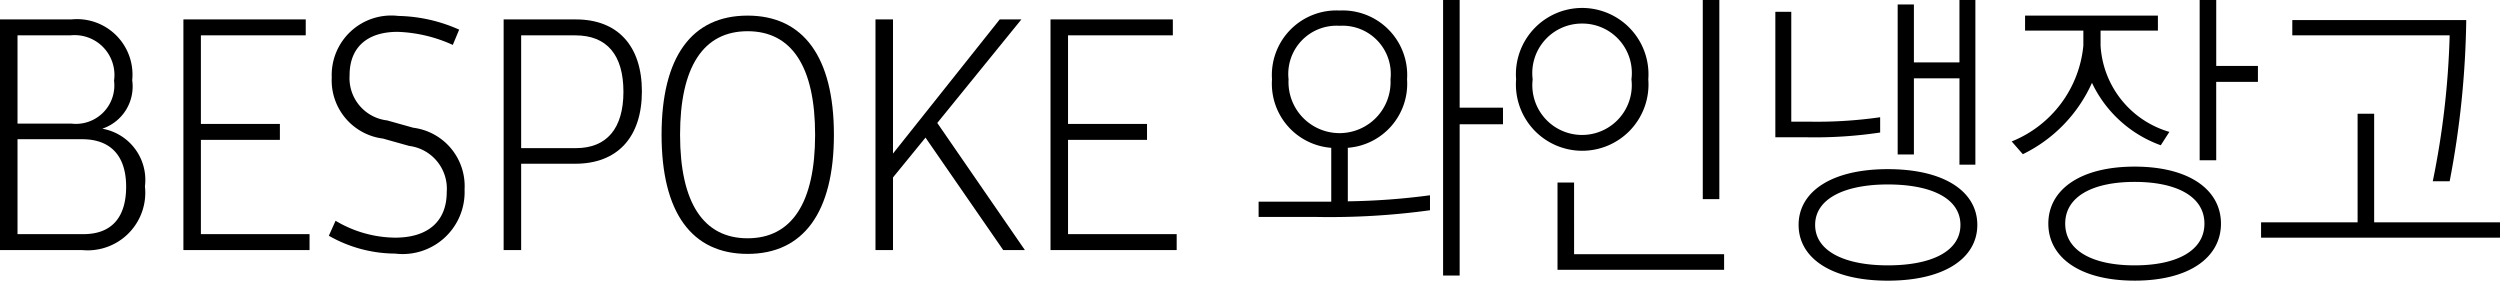
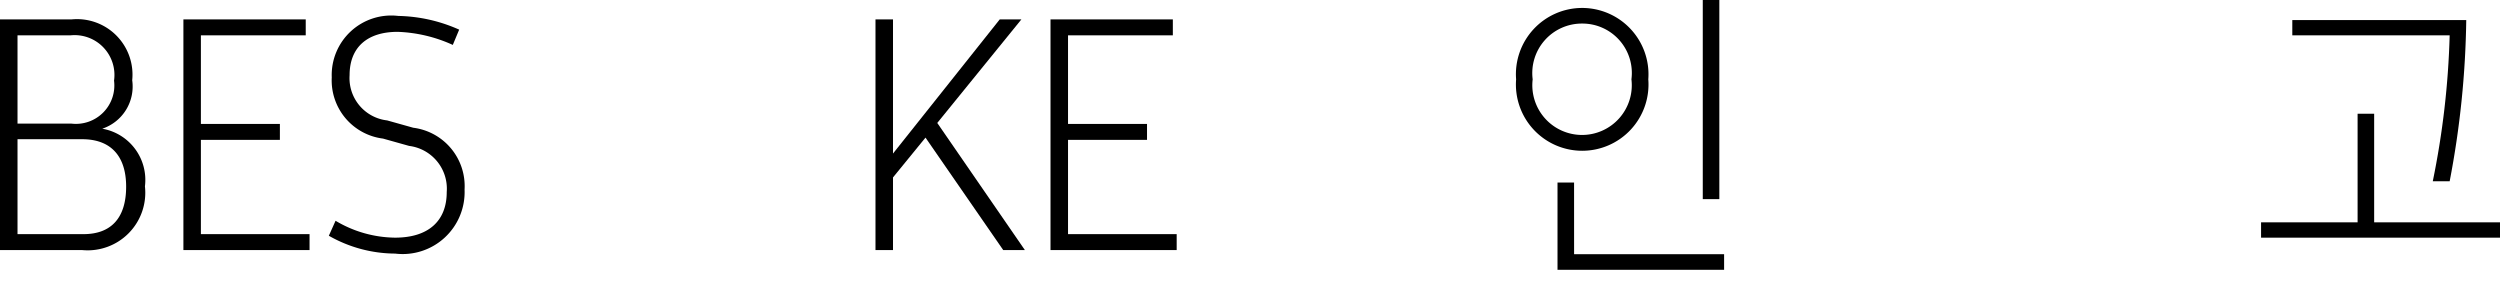
<svg xmlns="http://www.w3.org/2000/svg" viewBox="0 0 99.63 11.185">
  <g id="레이어_2" data-name="레이어 2">
    <g id="Layer_1" data-name="Layer 1">
      <path d="M3.275,9.966H0V.774H2.844a2.212,2.212,0,0,1,2.425,2.425A1.773,1.773,0,0,1,4.075,5.129,2.072,2.072,0,0,1,5.776,7.427,2.296,2.296,0,0,1,3.275,9.966ZM.698,1.409v3.517H2.844A1.532,1.532,0,0,0,4.545,3.212,1.587,1.587,0,0,0,2.806,1.409ZM3.275,5.548H.698v3.783H3.326c1.117,0,1.701-.66,1.701-1.892S4.405,5.548,3.275,5.548Z" />
      <path d="M12.336,9.331v.635H7.309V.774h4.875v.635H8.006v3.529H11.154v.635H8.006V9.331Z" />
      <path d="M13.373,8.798a4.708,4.708,0,0,0,2.373.673c1.32,0,2.057-.66,2.057-1.815a1.718,1.718,0,0,0-1.498-1.841l-1.041-.292a2.337,2.337,0,0,1-2.043-2.438A2.372,2.372,0,0,1,15.873.635a6.222,6.222,0,0,1,2.426.546L18.045,1.79a5.767,5.767,0,0,0-2.197-.521c-1.219,0-1.916.622-1.916,1.727a1.696,1.696,0,0,0,1.498,1.803l1.041.292a2.345,2.345,0,0,1,2.043,2.463,2.469,2.469,0,0,1-2.768,2.552,5.372,5.372,0,0,1-2.641-.711Z" />
-       <path d="M22.927,6.525H20.769V9.966h-.698V.774h2.882c1.663,0,2.628,1.054,2.628,2.869C25.58,5.472,24.603,6.525,22.927,6.525Zm0-5.116H20.769V5.903h2.184c1.231,0,1.892-.787,1.892-2.247C24.844,2.184,24.184,1.409,22.927,1.409Z" />
-       <path d="M29.793.622c2.222,0,3.44,1.65,3.44,4.748s-1.219,4.748-3.44,4.748-3.428-1.638-3.428-4.748S27.571.622,29.793.622Zm0,.622c-1.765,0-2.691,1.422-2.691,4.126s.927,4.126,2.691,4.126,2.691-1.422,2.691-4.126S31.558,1.244,29.793,1.244Z" />
      <path d="M36.883,5.484,35.588,7.071V9.966h-.698V.774h.698V6.119L39.841.774h.863l-3.352,4.126,3.491,5.065h-.863Z" />
      <path d="M46.893,9.331v.635H41.865V.774h4.875v.635H42.563v3.529h3.148v.635H42.563V9.331Z" />
-       <path d="M53.383.419a2.572,2.572,0,0,1,2.691,2.742,2.559,2.559,0,0,1-2.361,2.729V8.023a27.428,27.428,0,0,0,3.275-.241v.597a29.343,29.343,0,0,1-4.52.267H50.158V8.036h2.895V5.891a2.56,2.56,0,0,1-2.361-2.729A2.573,2.573,0,0,1,53.383.419Zm0,.609a1.923,1.923,0,0,0-2.031,2.133,2.034,2.034,0,1,0,4.062,0A1.923,1.923,0,0,0,53.383,1.028ZM57.51,0h.66V4.291h1.727v.66H58.17v6.03h-.66Z" />
-       <path d="M63.047.317A2.645,2.645,0,0,1,65.688,3.161a2.642,2.642,0,1,1-5.268,0A2.642,2.642,0,0,1,63.047.317Zm0,.622a1.975,1.975,0,0,0-1.967,2.222,1.982,1.982,0,1,0,3.936,0A1.97,1.97,0,0,0,63.047.939Zm-.316,9.191H68.709v.622H62.07V7.274h.66ZM67.859,0h.66V7.935h-.66Z" />
-       <path d="M71.386.47V4.85h.838a17.699,17.699,0,0,0,2.704-.178v.609a17.539,17.539,0,0,1-2.92.19H70.751V.47Zm.292,8.493c0-1.308,1.282-2.222,3.555-2.222,2.285,0,3.567.914,3.567,2.222s-1.282,2.222-3.567,2.222C72.96,11.185,71.678,10.271,71.678,8.963Zm6.449,0c0-1.041-1.13-1.612-2.895-1.612-1.727,0-2.895.571-2.895,1.612s1.168,1.612,2.895,1.612C76.997,10.575,78.127,10.004,78.127,8.963Zm-.038-5.84H76.273V6.157H75.626V.178h.647V2.488h1.815V0h.635V6.563h-.635Z" />
-       <path d="M86.111,5.789a4.85,4.85,0,0,1-2.742-2.488,5.799,5.799,0,0,1-2.755,2.844l-.444-.508a4.584,4.584,0,0,0,2.856-3.821V1.219H80.703V.622h5.294v.597H83.712v.597A3.811,3.811,0,0,0,86.454,5.256ZM81.63,8.912c0-1.333,1.244-2.272,3.44-2.272s3.44.939,3.44,2.272-1.244,2.272-3.44,2.272S81.63,10.245,81.63,8.912Zm6.221,0c0-1.079-1.105-1.663-2.78-1.663s-2.768.584-2.768,1.663,1.092,1.663,2.768,1.663S87.851,9.991,87.851,8.912Zm.47-2.526h-.66V0h.66V2.628H89.983V3.263H88.32Z" />
+       <path d="M63.047.317A2.645,2.645,0,0,1,65.688,3.161a2.642,2.642,0,1,1-5.268,0A2.642,2.642,0,0,1,63.047.317Zm0,.622a1.975,1.975,0,0,0-1.967,2.222,1.982,1.982,0,1,0,3.936,0A1.97,1.97,0,0,0,63.047.939m-.316,9.191H68.709v.622H62.07V7.274h.66ZM67.859,0h.66V7.935h-.66Z" />
      <path d="M99.63,9.471H90.108V8.861h3.847V4.532h.66v4.329h5.015ZM96.951,7.224A33.249,33.249,0,0,0,97.624,1.409H91.353V.8h6.932A36.416,36.416,0,0,1,97.624,7.224Z" />
    </g>
  </g>
</svg>